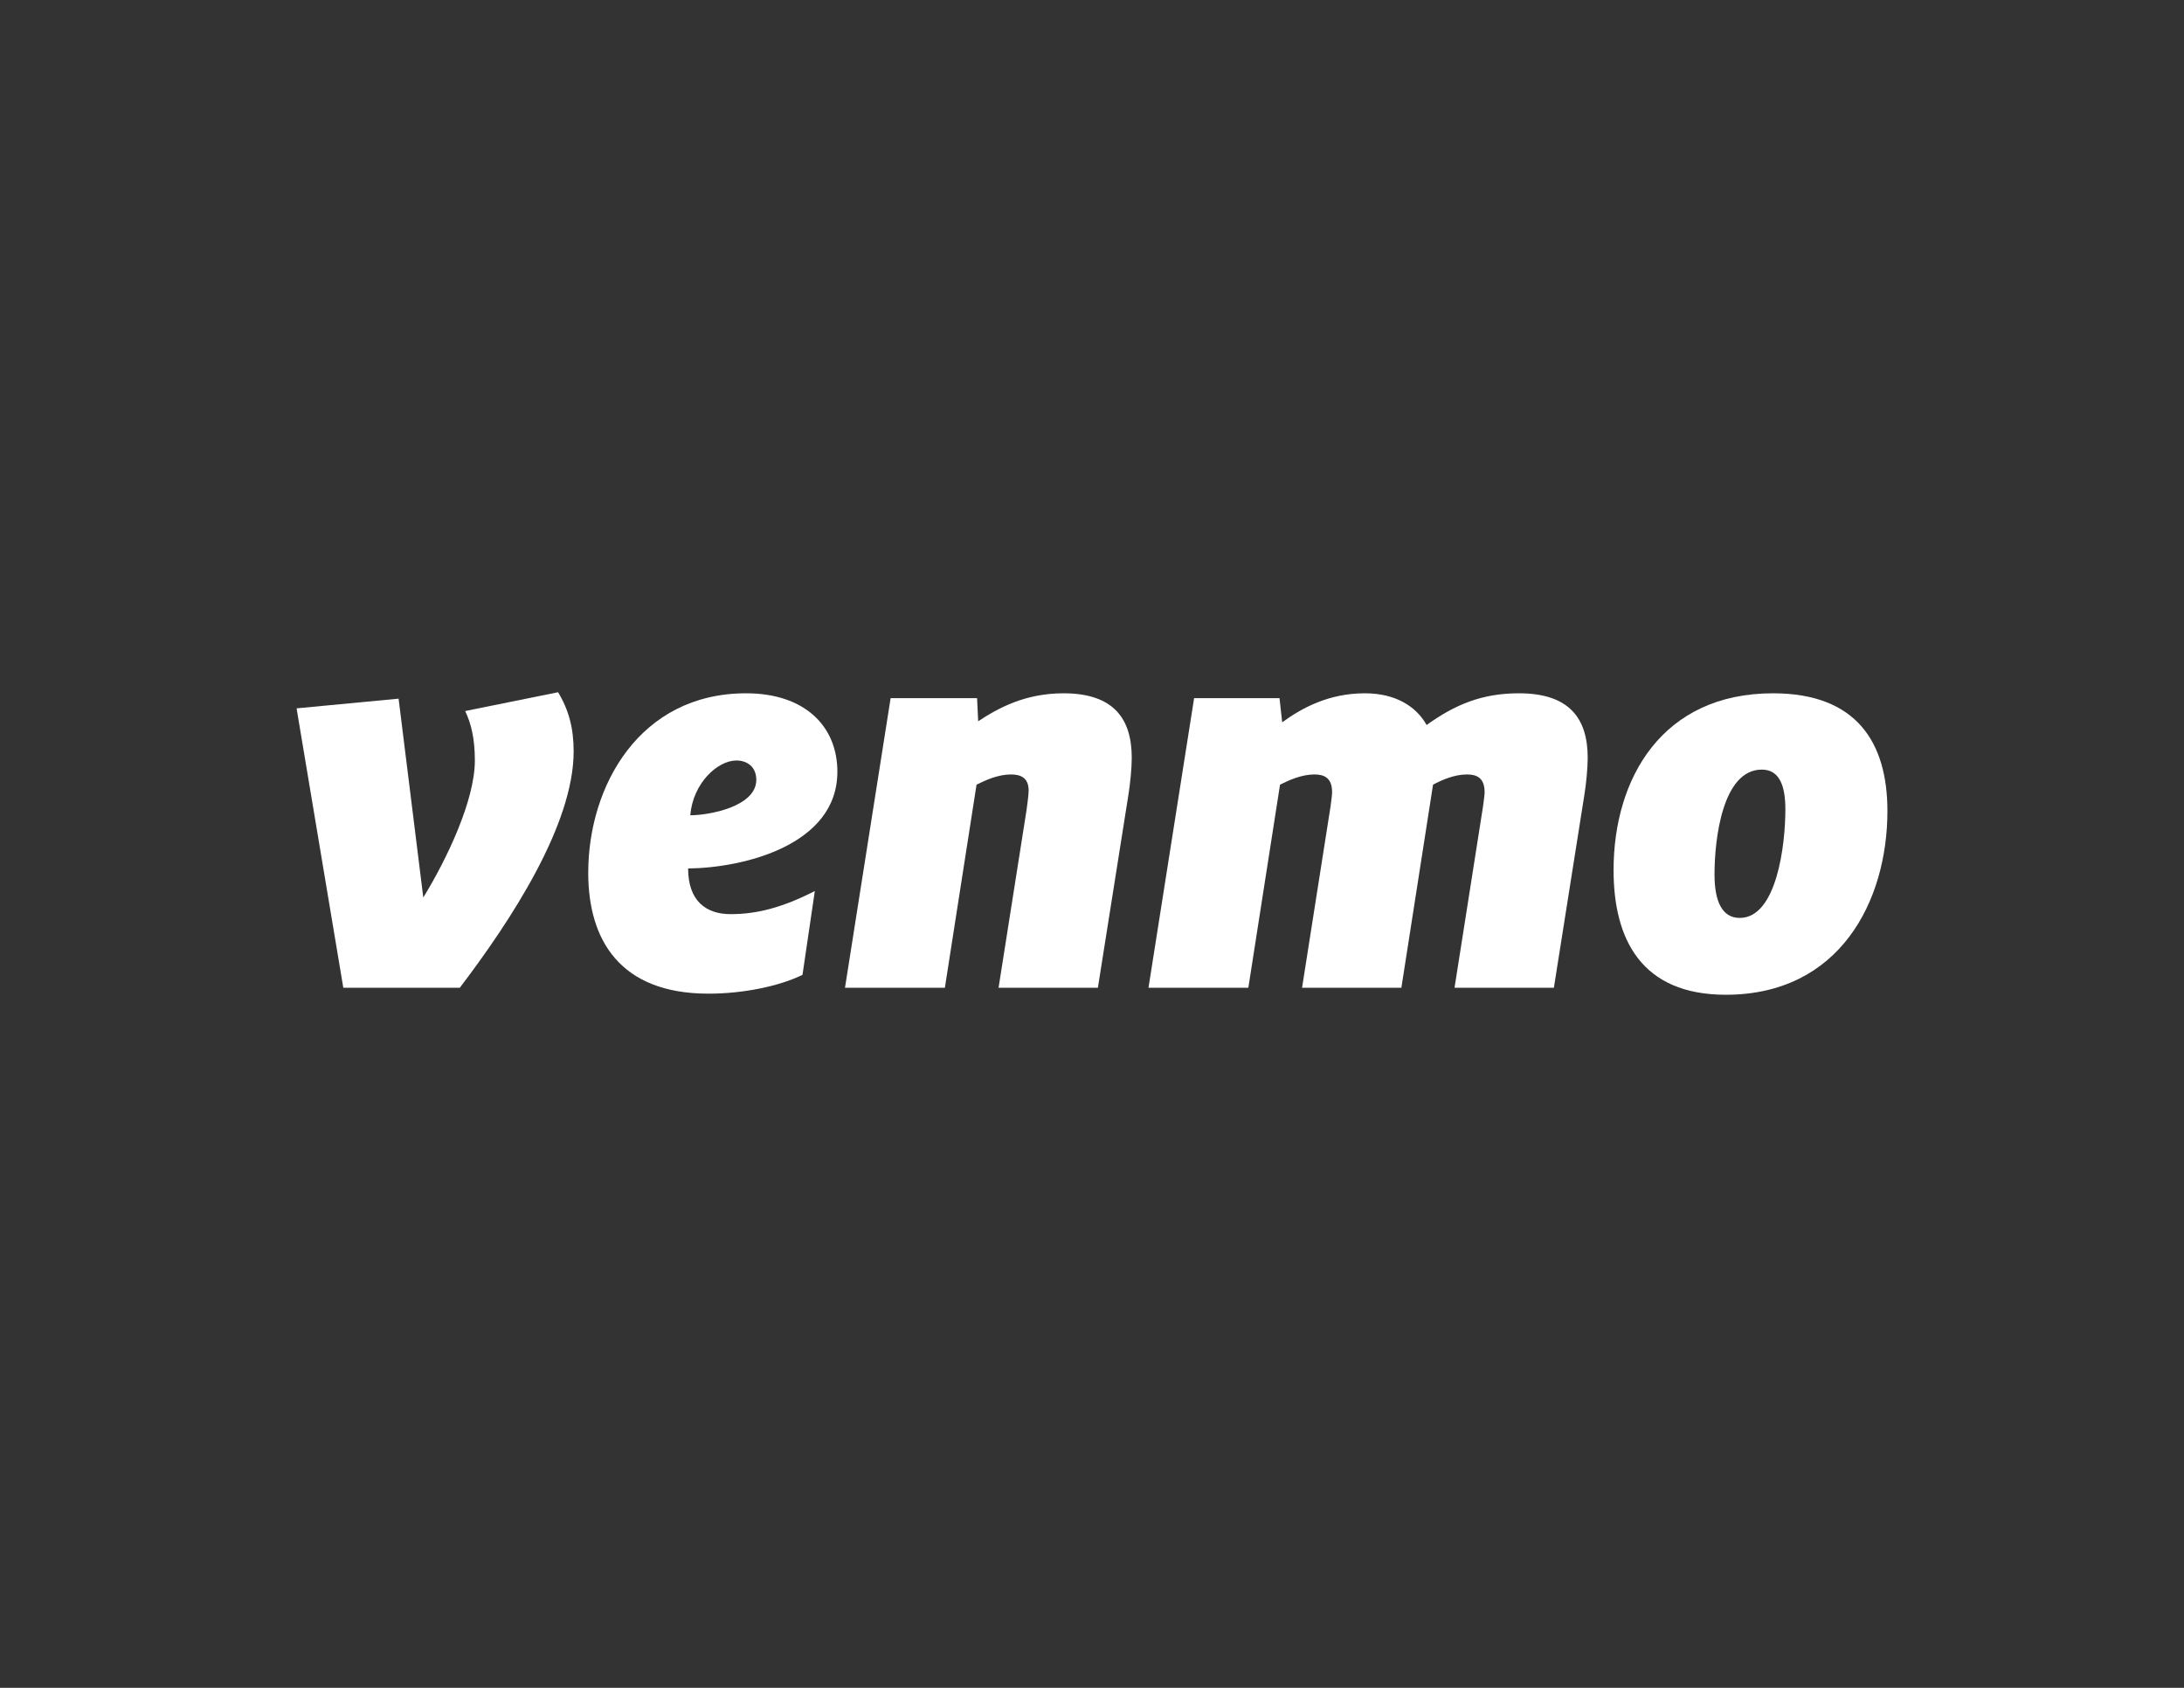
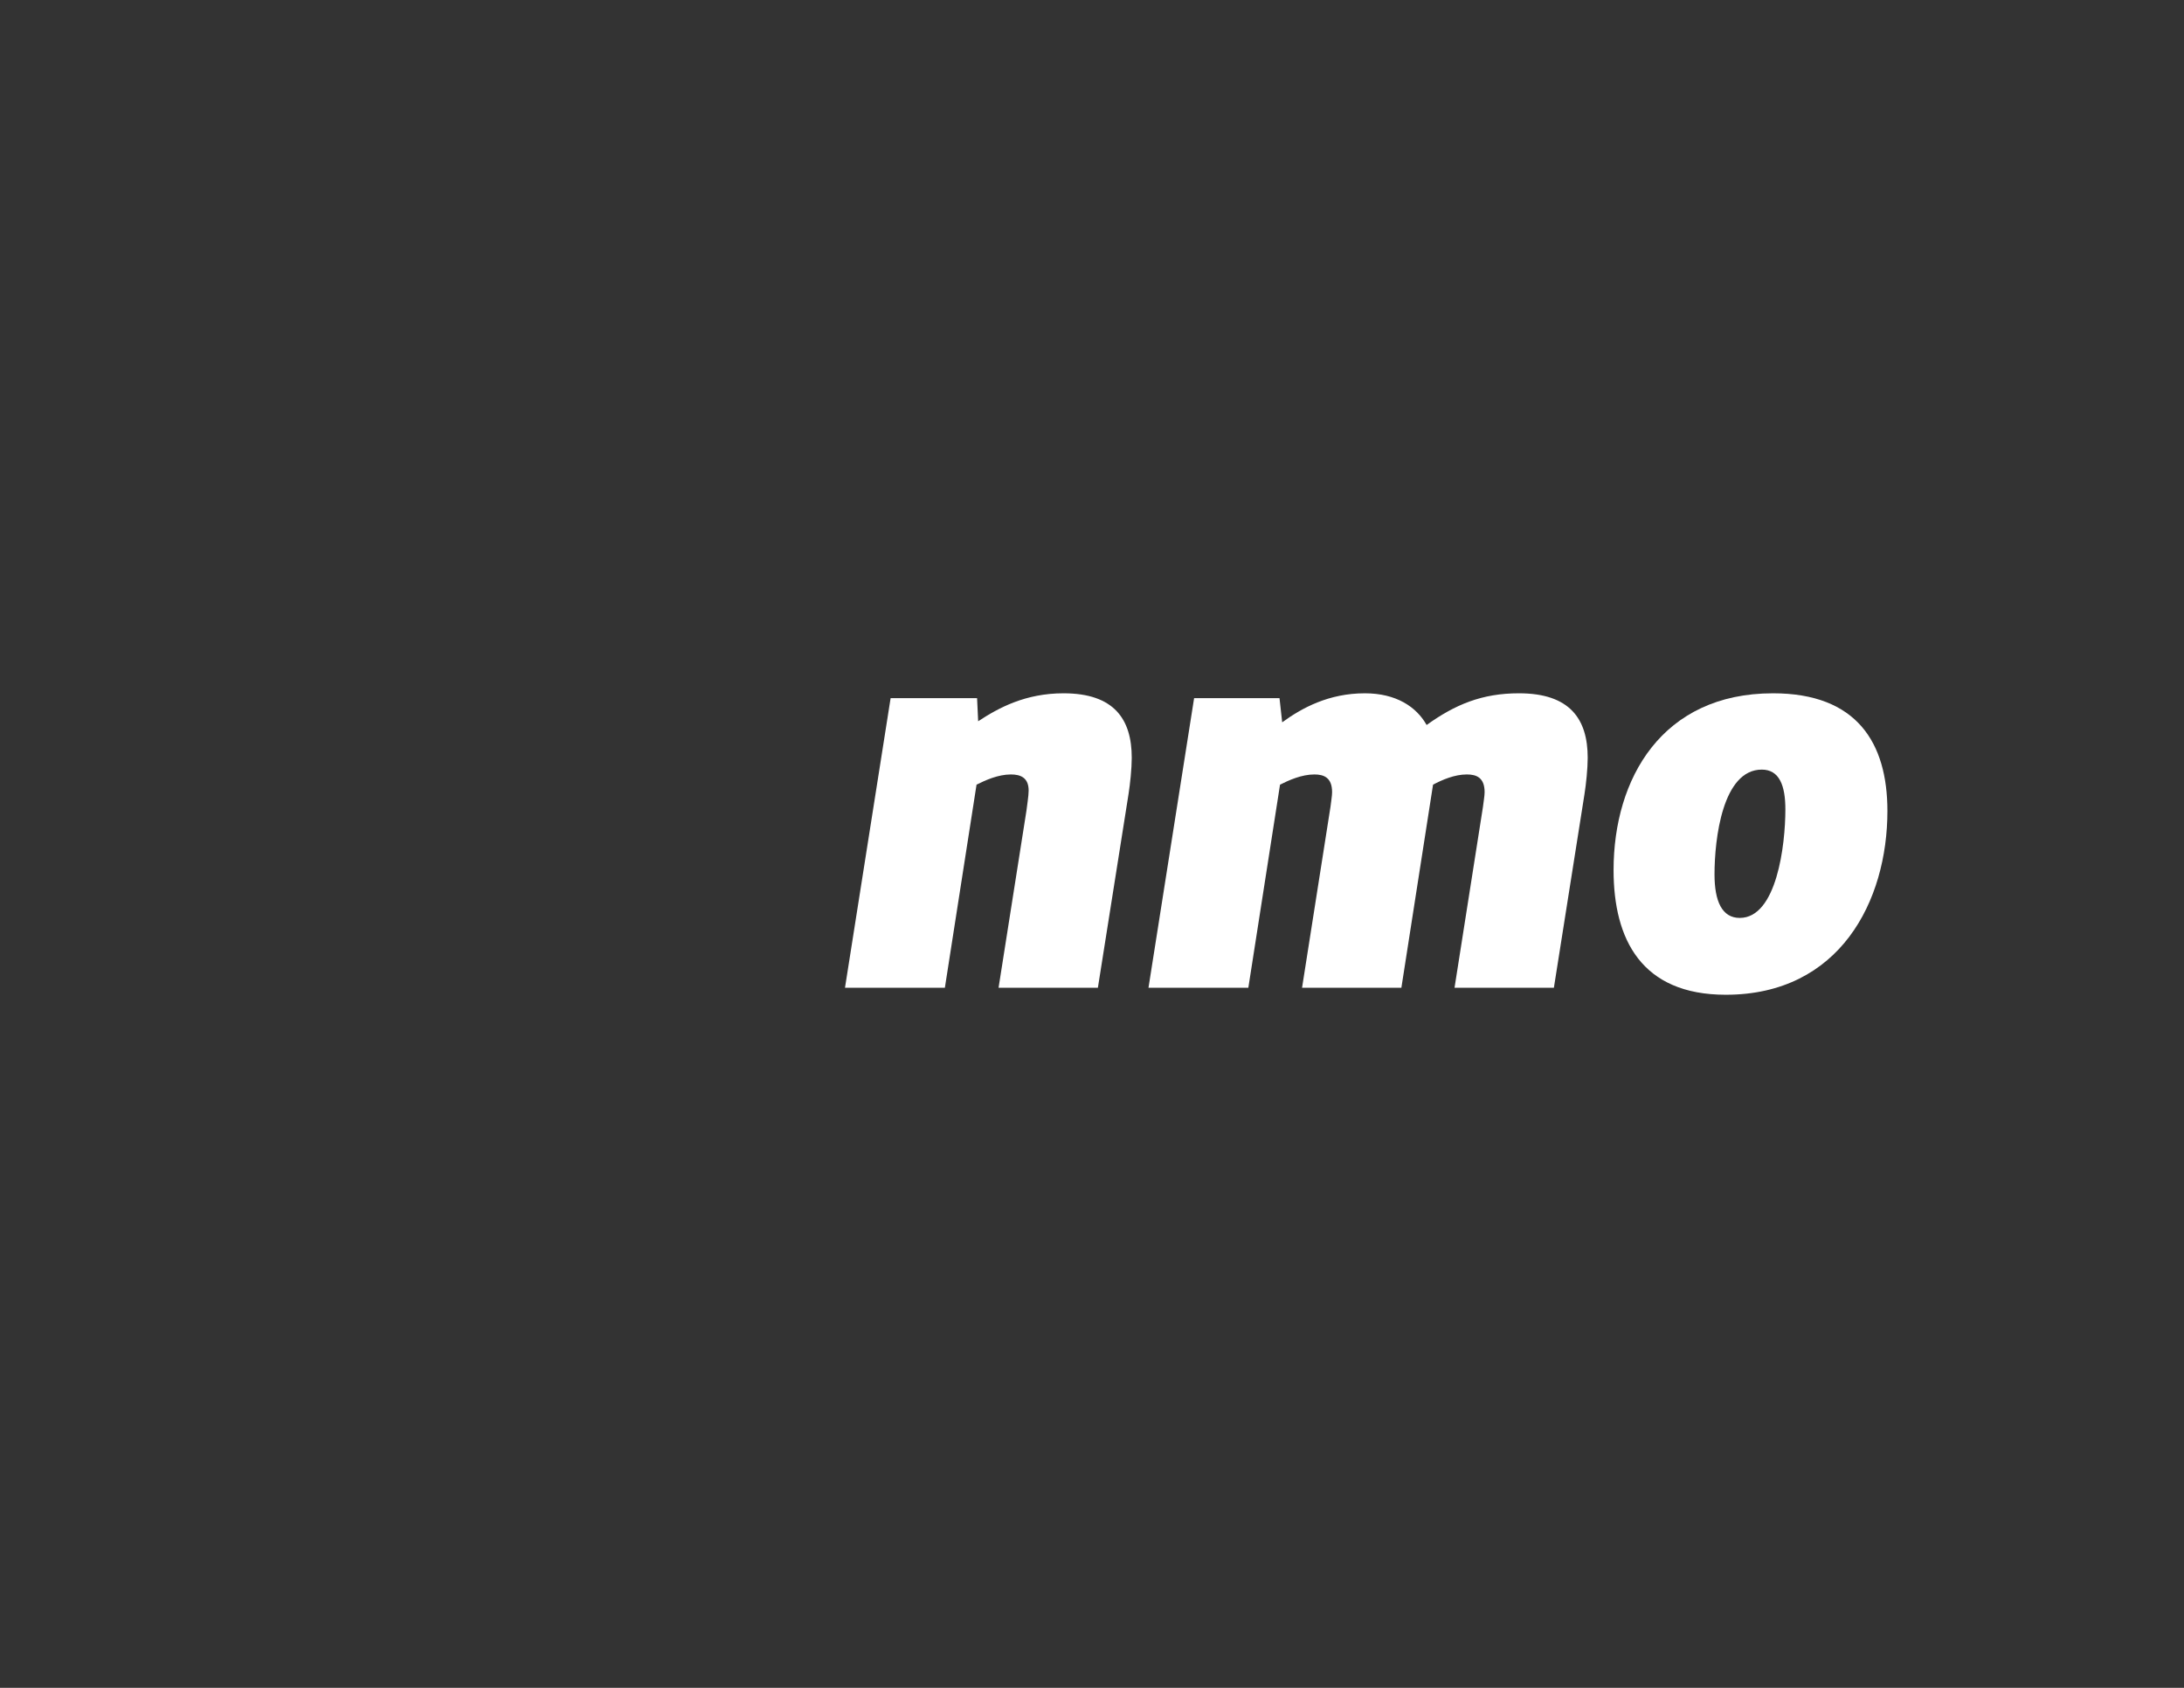
<svg xmlns="http://www.w3.org/2000/svg" id="Layer_1" x="0px" y="0px" width="792px" height="612px" viewBox="0 0 792 612" xml:space="preserve">
  <rect x="0" y="0" width="792" height="612" fill="#333333" stroke="none" />
  <g>
-     <path fill="#FFFFFF" d="M202.376,250.999c3.895,6.433,5.651,13.059,5.651,21.429c0,26.696-22.789,61.376-41.285,85.728h-42.246   l-16.943-101.312l36.991-3.512l8.958,72.09c8.37-13.636,18.699-35.065,18.699-49.675c0-7.997-1.37-13.444-3.511-17.929   L202.376,250.999z" />
-     <path fill="#FFFFFF" d="M250.318,295.611c6.807,0,23.944-3.114,23.944-12.854c0-4.677-3.307-7.01-7.204-7.01   C260.24,275.747,251.293,283.923,250.318,295.611z M249.538,314.901c0,11.893,6.613,16.559,15.38,16.559   c9.547,0,18.688-2.333,30.569-8.371l-4.475,30.388c-8.371,4.09-21.417,6.819-34.08,6.819c-32.121,0-43.617-19.48-43.617-43.833   c0-31.564,18.7-65.079,57.253-65.079c21.226,0,33.095,11.892,33.095,28.451C303.665,306.53,269.403,314.708,249.538,314.901z" />
    <path fill="#FFFFFF" d="M410.414,274.773c0,3.896-0.591,9.547-1.179,13.24l-11.1,70.142h-36.019l10.125-64.298   c0.192-1.744,0.782-5.255,0.782-7.203c0-4.677-2.922-5.844-6.435-5.844c-4.666,0-9.343,2.141-12.458,3.704l-11.484,73.642h-36.222   l16.548-105.015h31.35l0.397,8.382c7.396-4.87,17.135-10.137,30.953-10.137C403.979,251.384,410.414,260.739,410.414,274.773z" />
    <path fill="#FFFFFF" d="M517.344,262.88c10.316-7.396,20.057-11.496,33.488-11.496c18.495,0,24.928,9.355,24.928,23.389   c0,3.896-0.589,9.547-1.177,13.24l-11.087,70.142h-36.029l10.318-65.657c0.19-1.755,0.589-3.896,0.589-5.254   c0-5.266-2.923-6.434-6.435-6.434c-4.474,0-8.946,1.948-12.266,3.704l-11.482,73.642h-36.02l10.318-65.657   c0.19-1.755,0.577-3.896,0.577-5.254c0-5.266-2.924-6.434-6.424-6.434c-4.676,0-9.343,2.141-12.458,3.704l-11.493,73.642h-36.21   l16.546-105.015h30.967l0.973,8.767c7.204-5.254,16.935-10.521,29.98-10.521C506.242,251.384,513.637,256.255,517.344,262.88z" />
    <path fill="#FFFFFF" d="M647.444,293.472c0-8.573-2.144-14.418-8.564-14.418c-14.215,0-17.134,25.131-17.134,37.987   c0,9.753,2.729,15.789,9.147,15.789C644.329,332.83,647.444,306.327,647.444,293.472z M585.141,315.489   c0-33.117,17.52-64.105,57.83-64.105c30.374,0,41.477,17.929,41.477,42.676c0,32.733-17.331,66.631-58.613,66.631   C595.265,360.691,585.141,340.621,585.141,315.489z" />
  </g>
</svg>